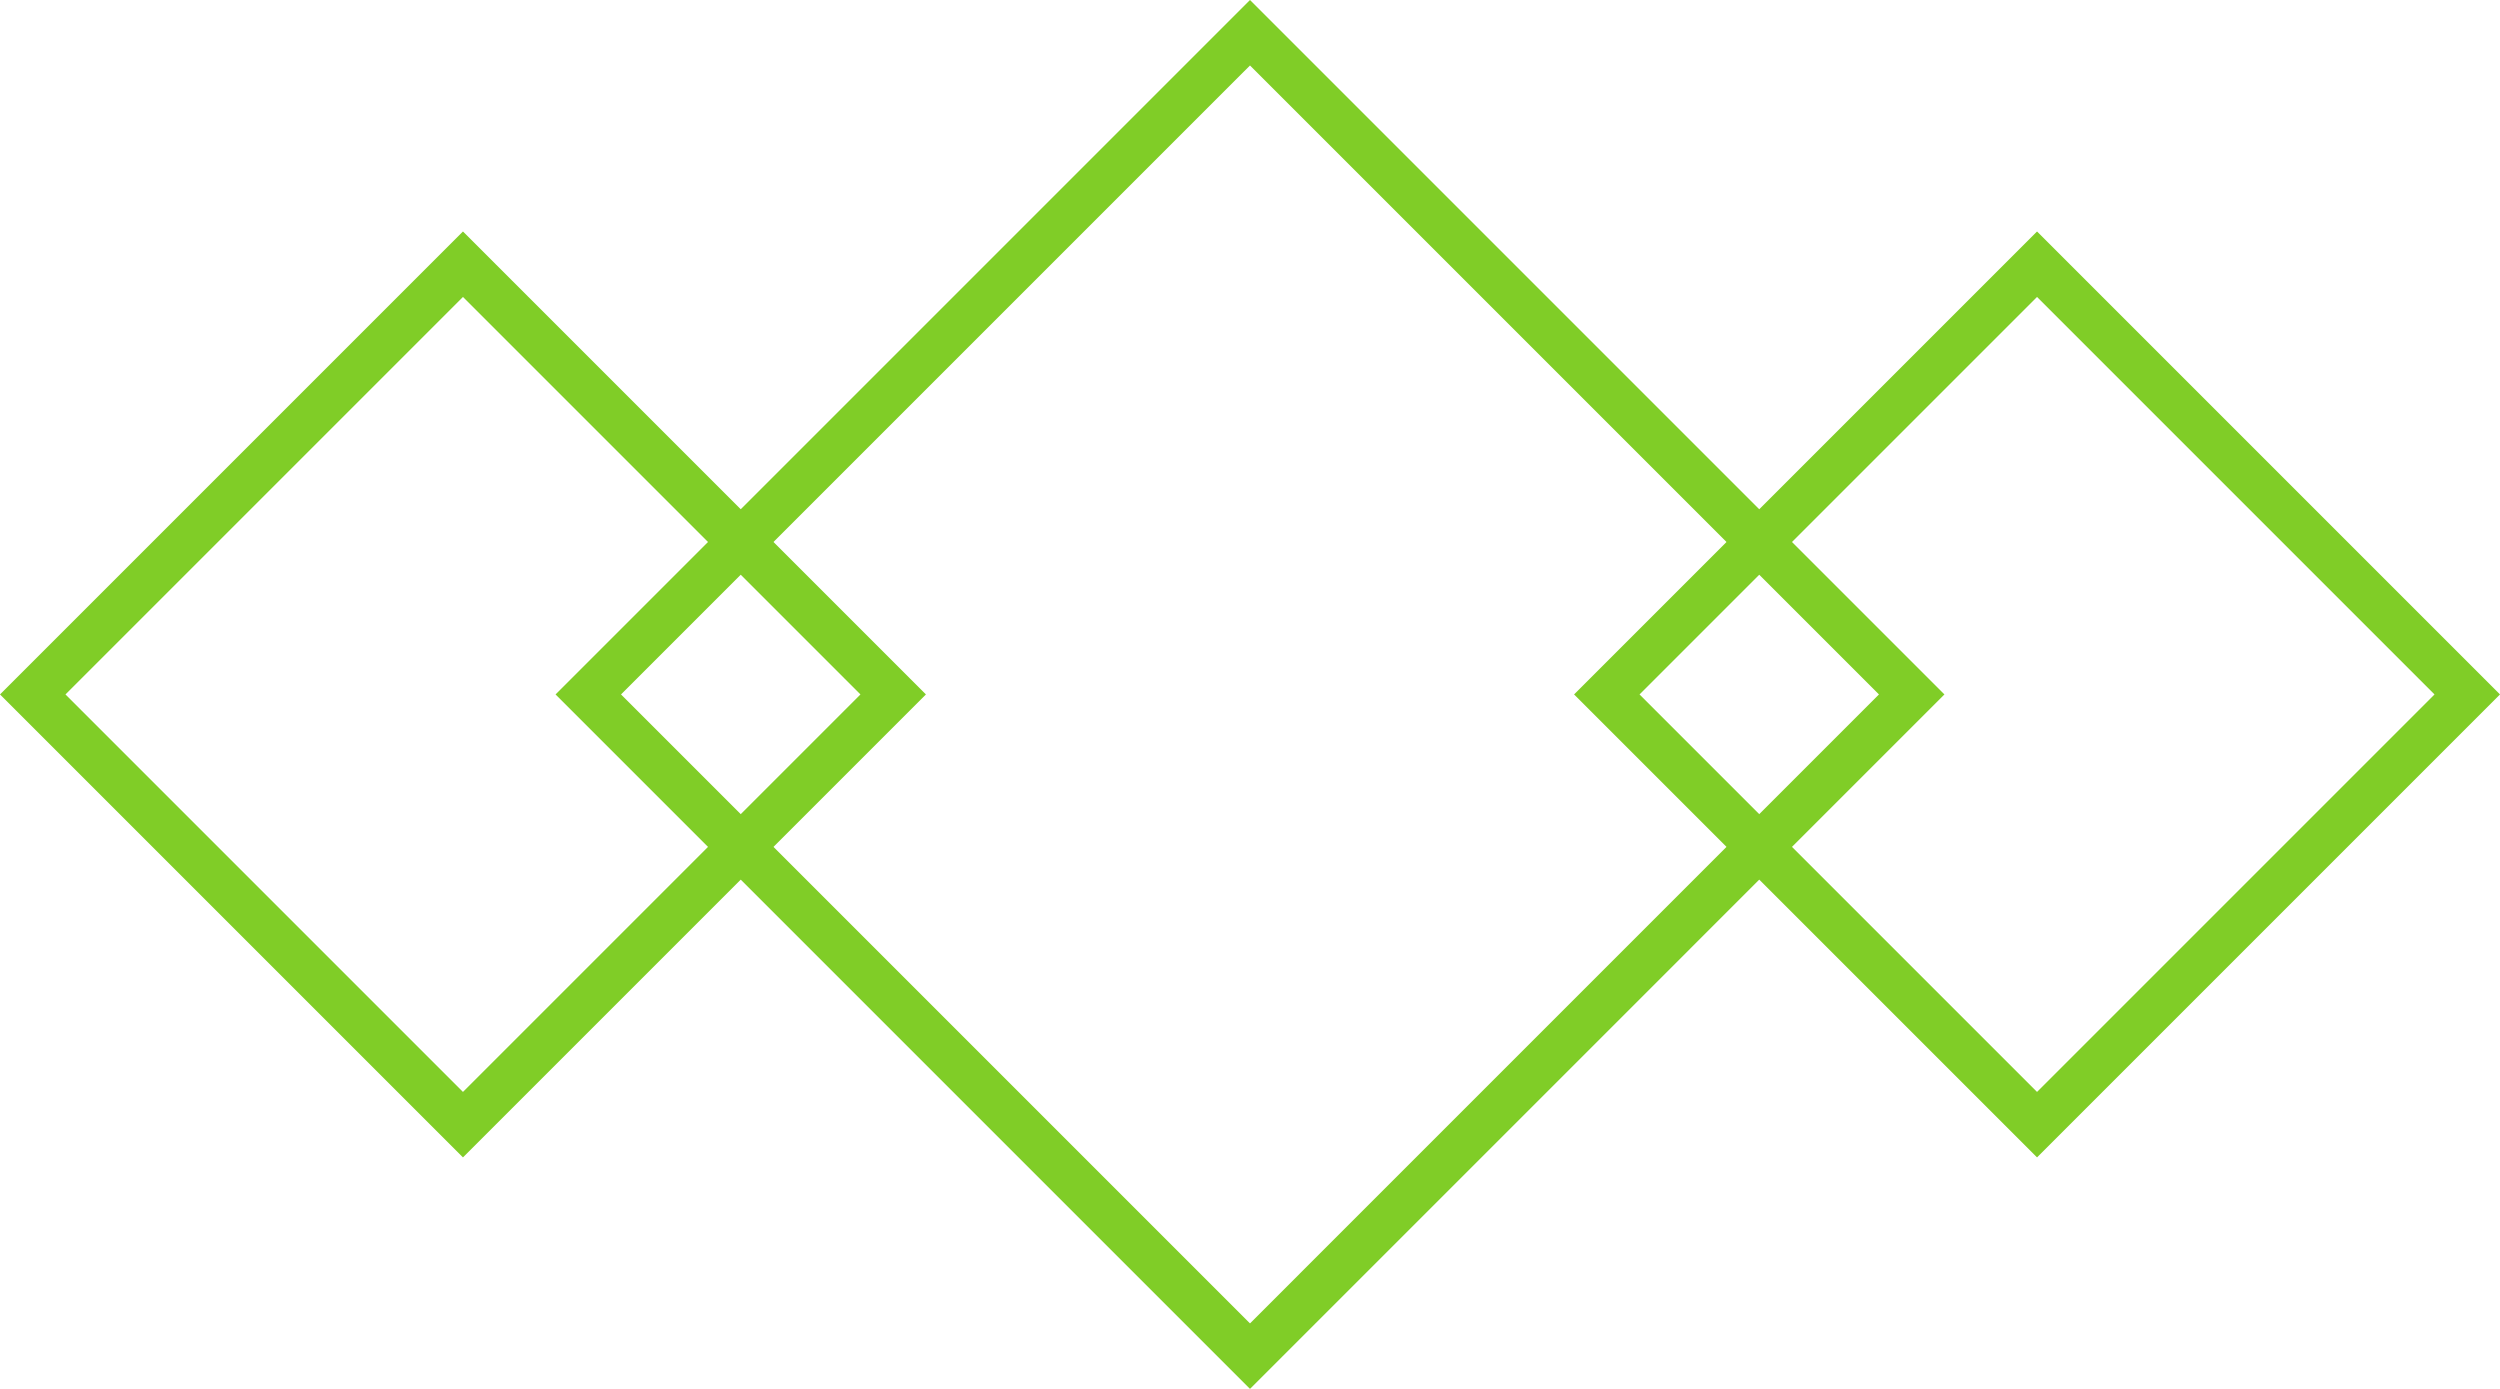
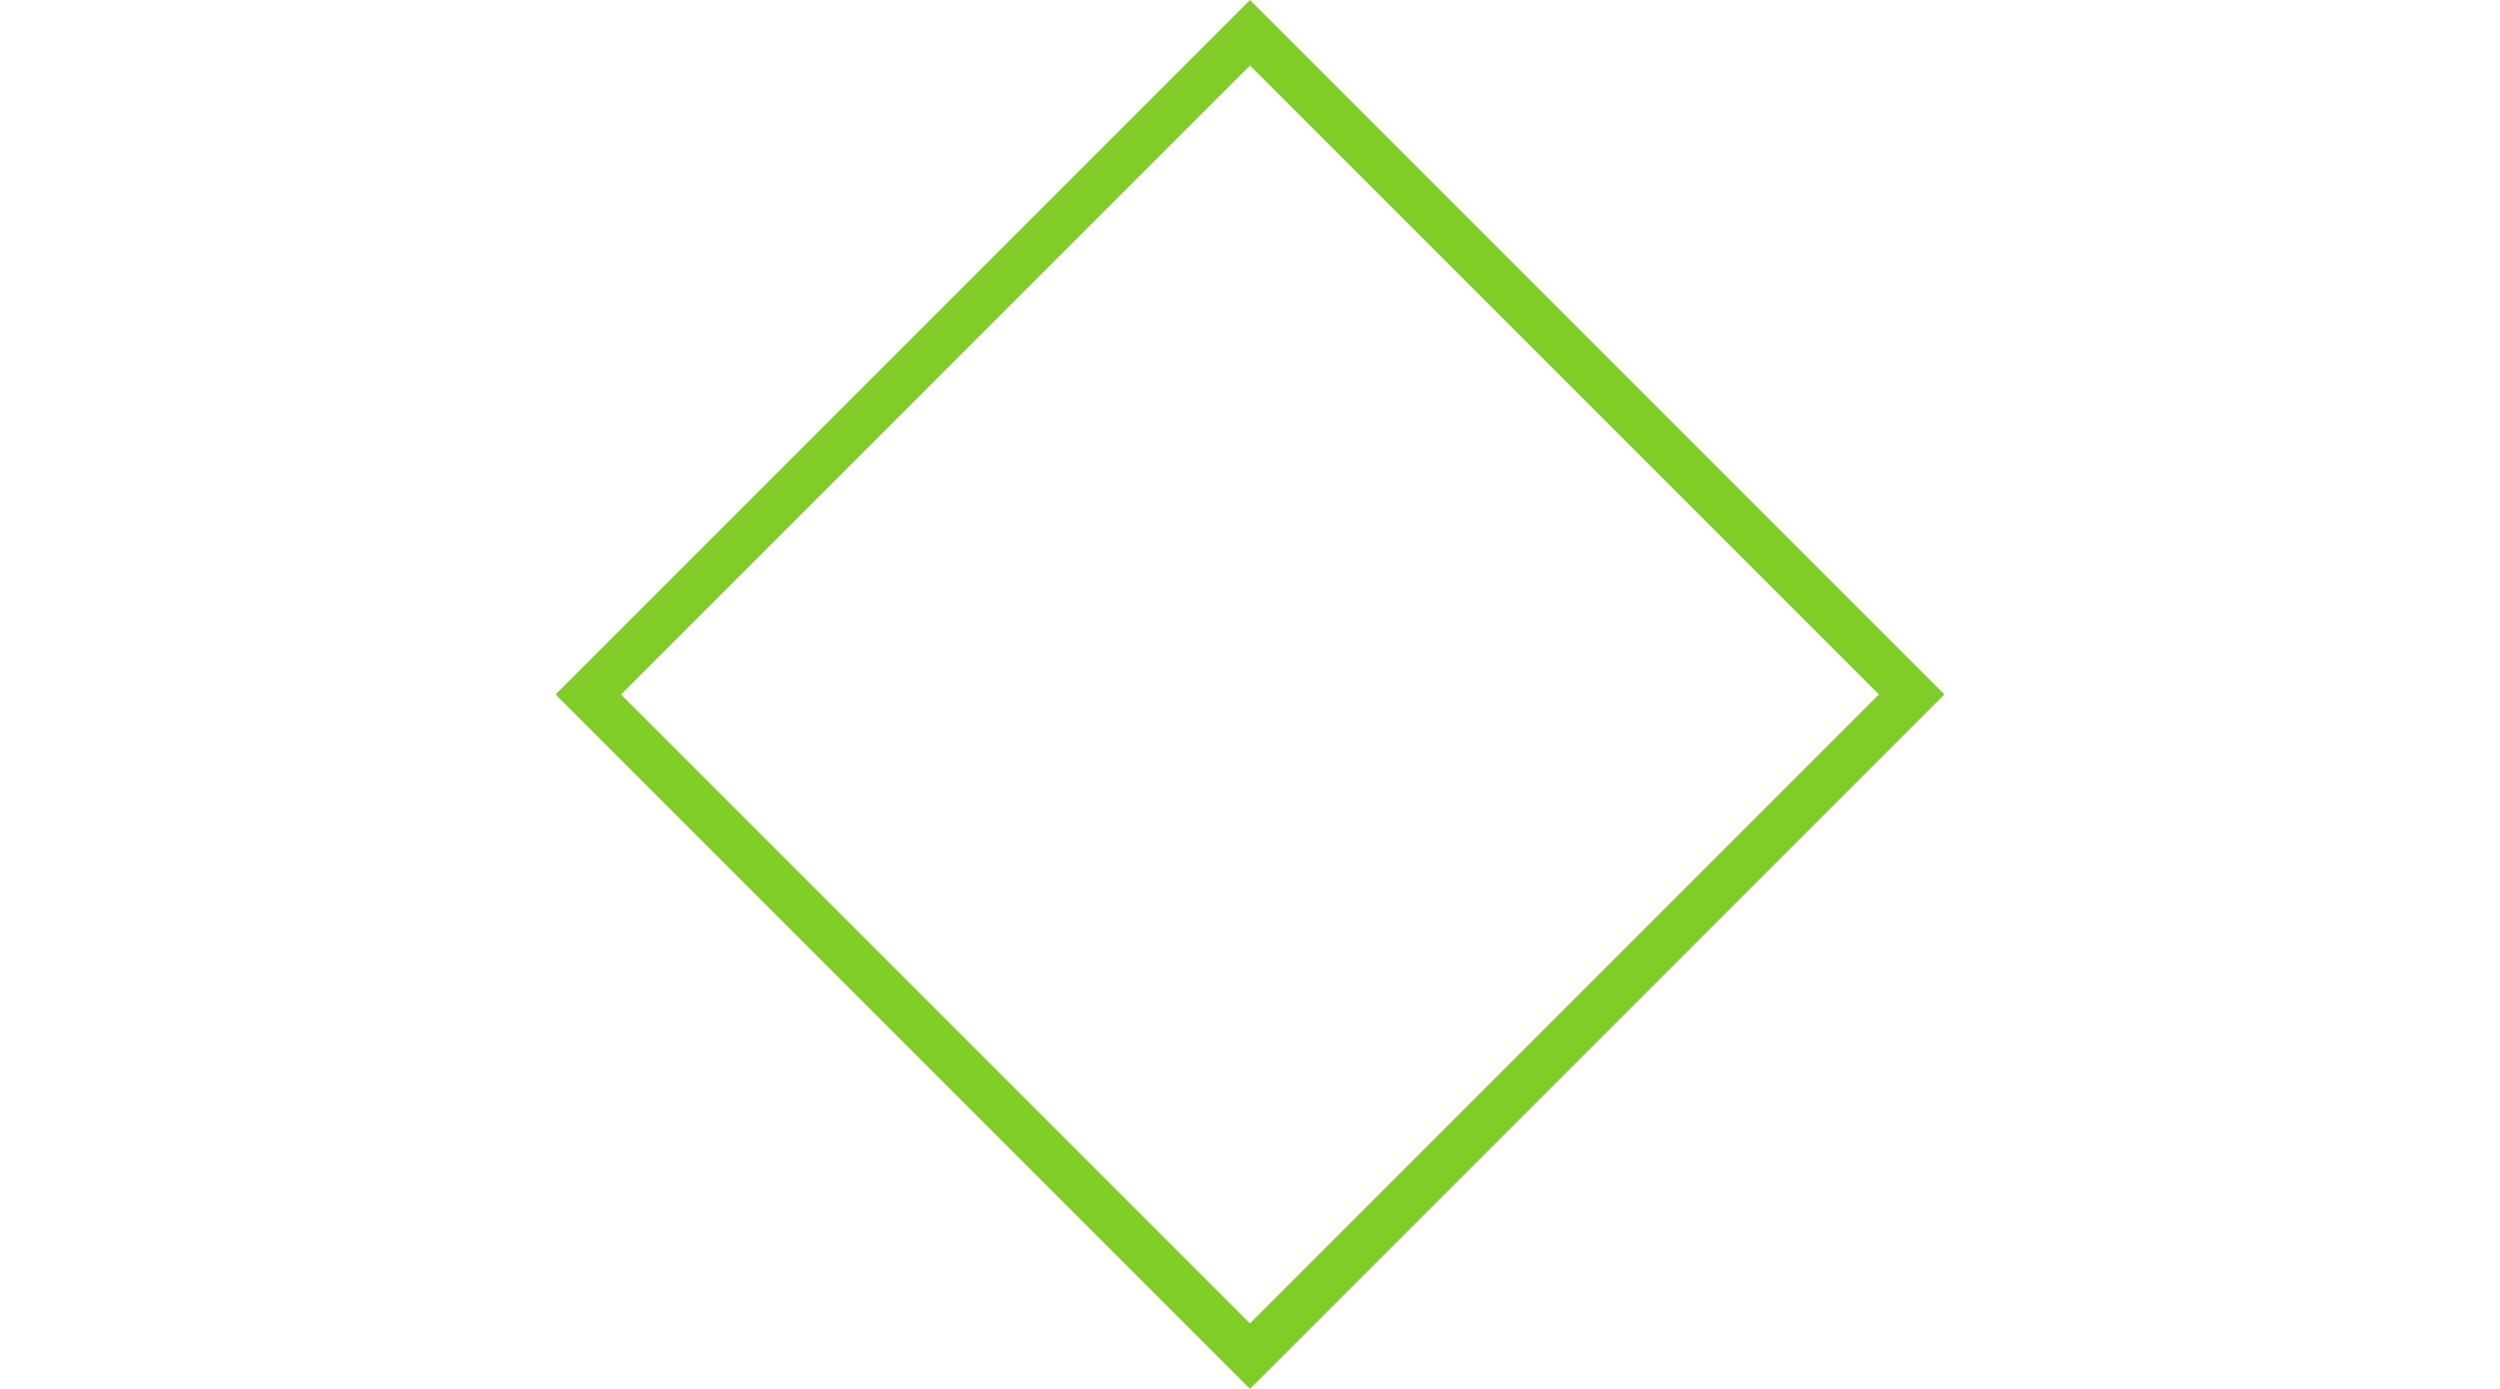
<svg xmlns="http://www.w3.org/2000/svg" xmlns:ns1="http://sodipodi.sourceforge.net/DTD/sodipodi-0.dtd" xmlns:ns2="http://www.inkscape.org/namespaces/inkscape" width="54" height="30" fill="none" stroke="#4ca9b4" version="1.1" id="svg8" ns1:docname="shape-form-separator.svg" ns2:version="1.2 (dc2aedaf03, 2022-05-15)">
  <defs id="defs12">
    <linearGradient id="linearGradient2284" ns2:swatch="solid">
      <stop style="stop-color:#4ca9b4;stop-opacity:1;" offset="0" id="stop2282" />
    </linearGradient>
  </defs>
  <ns1:namedview id="namedview10" pagecolor="#ffffff" bordercolor="#000000" borderopacity="0.25" ns2:showpageshadow="2" ns2:pageopacity="0.0" ns2:pagecheckerboard="0" ns2:deskcolor="#d1d1d1" showgrid="false" ns2:zoom="14.220703" ns2:cx="16.068123" ns2:cy="19.795083" ns2:window-width="1419" ns2:window-height="1230" ns2:window-x="156" ns2:window-y="131" ns2:window-maximized="0" ns2:current-layer="svg8" />
  <g id="g2299" transform="translate(-9.5900461e-5,1.0678119e-4)">
-     <path transform="rotate(45,10,5.707)" d="M 10,5.707 H 23.142 V 18.849 H 10 Z" id="path2" style="stroke:#80cd27;stroke-opacity:1" />
-     <path transform="rotate(45,44,5.707)" d="M 44,5.707 H 57.142 V 18.849 H 44 Z" id="path4" style="fill:none;fill-opacity:1;stroke:#80cd27;stroke-opacity:1" />
    <path transform="rotate(45,27,0.707)" d="M 27,0.707 H 47.213 V 20.92 H 27 Z" id="path6" style="fill:none;fill-opacity:1;stroke:#80cd27;stroke-opacity:1" />
  </g>
</svg>